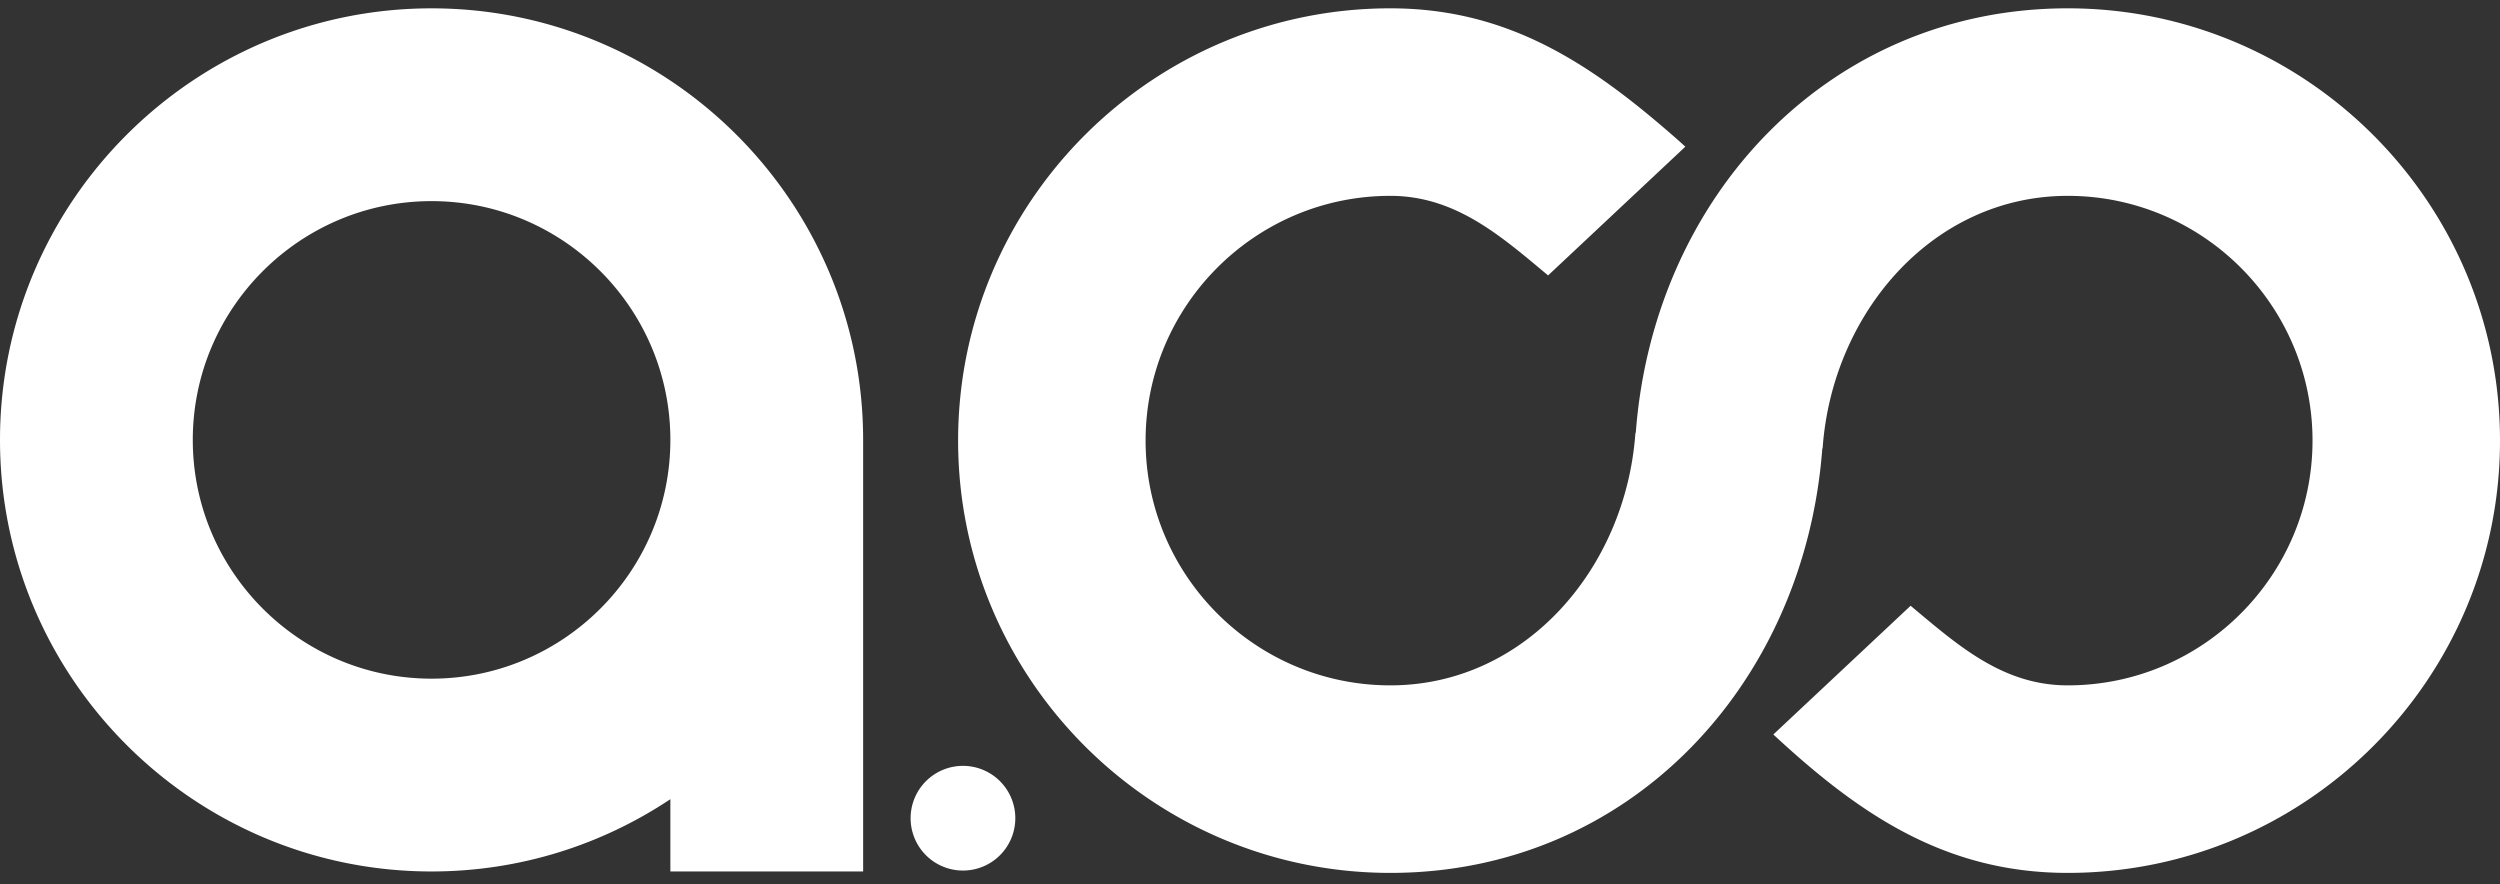
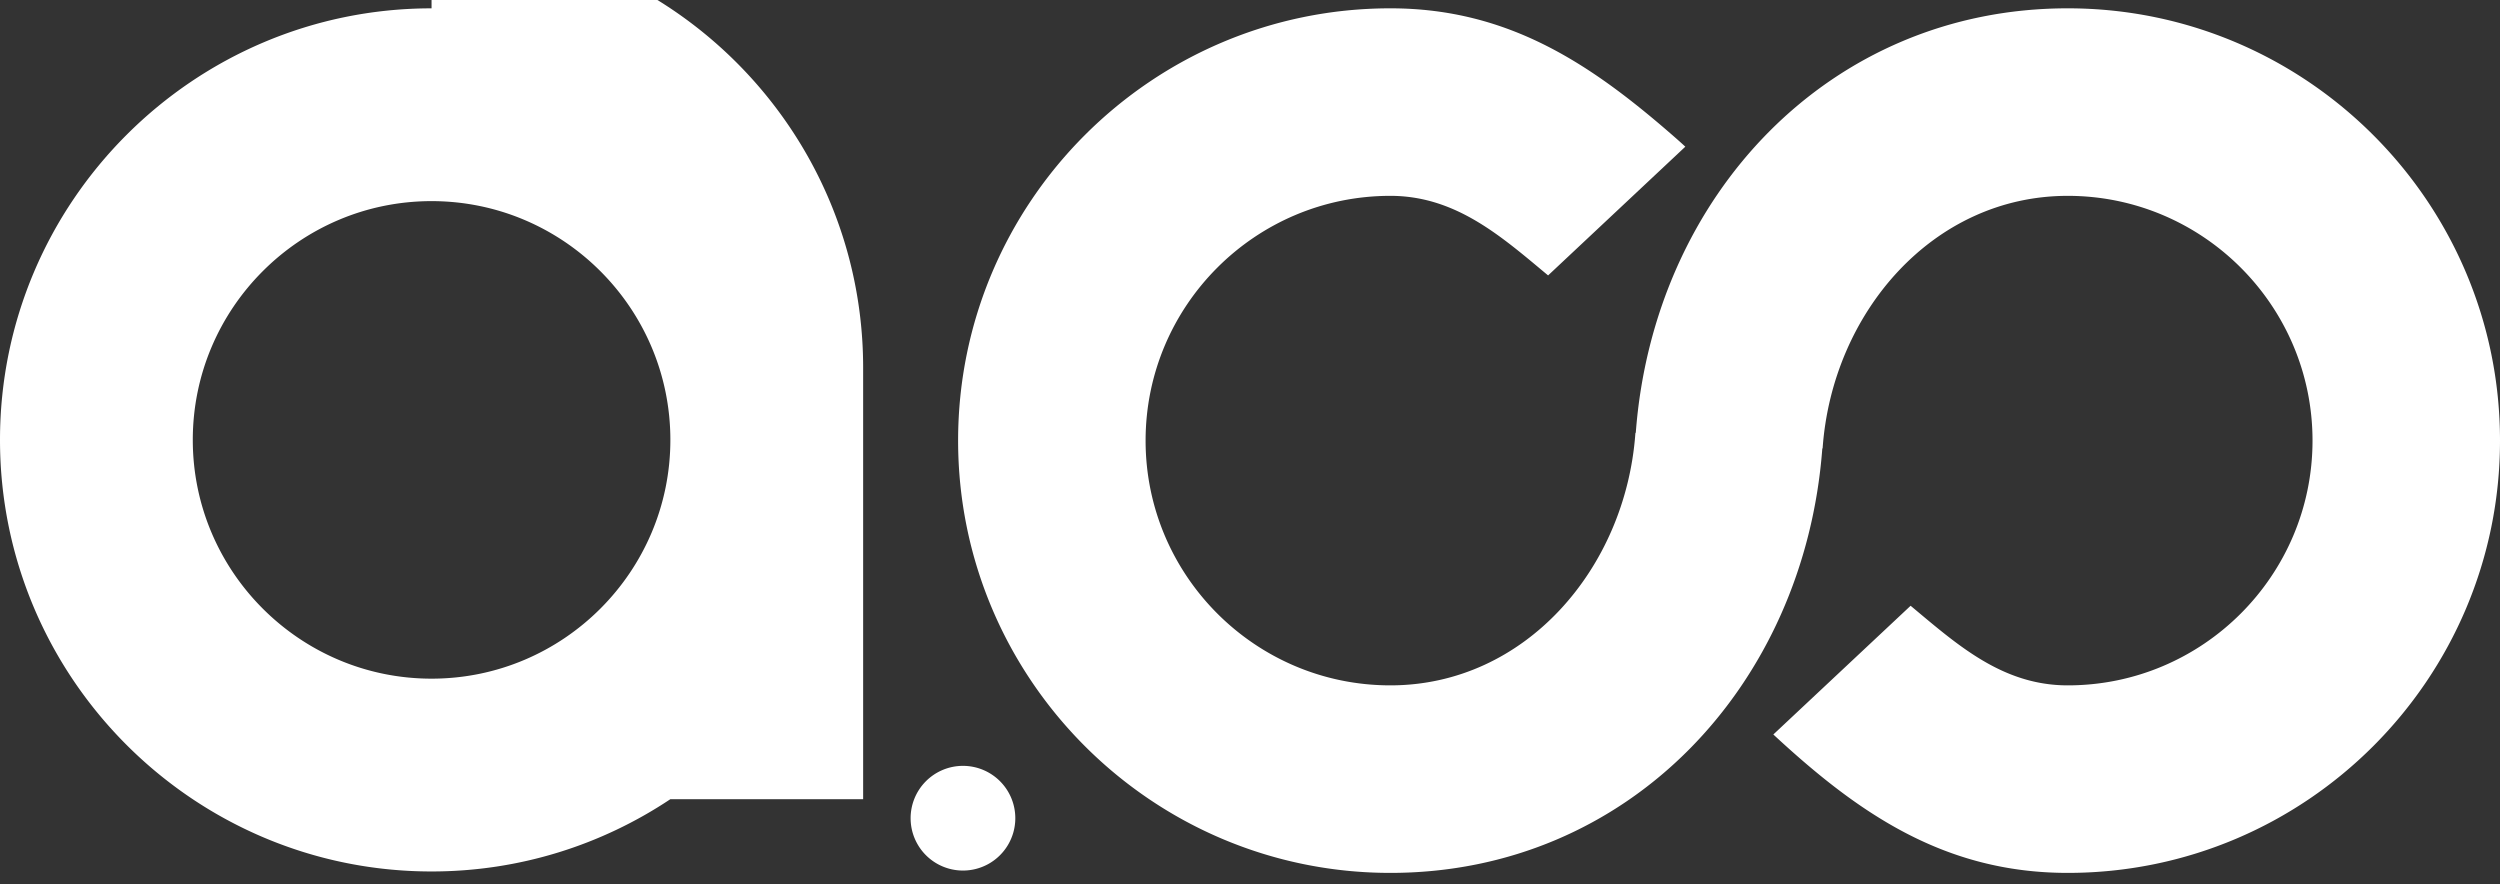
<svg xmlns="http://www.w3.org/2000/svg" width="164" height="58" viewBox="0 0 164 58">
  <rect x="0" y="0" width="164" height="58" fill="#333333" stroke="none" />
  <g fill="#FFF" fill-rule="evenodd">
-     <path d="M28.31 44.52c-8.635 0-15.663-7.025-15.663-15.662 0-8.638 7.028-15.664 15.663-15.664 8.639 0 15.666 7.026 15.666 15.664 0 8.637-7.027 15.662-15.666 15.662m0-43.973C12.702.547 0 13.247 0 28.857s12.702 28.311 28.31 28.311c5.788 0 11.176-1.75 15.666-4.742v4.742h12.646v-28.31c0-15.61-12.7-28.311-28.312-28.311M59.737 53.733a3.434 3.434 0 1 1 6.867 0 3.434 3.434 0 0 1-6.867 0M135.642.546c-15.615 0-27.166 12.282-28.335 27.847h-.022c-.001.02-.001.04-.006.059-.645 8.831-7.217 16.508-16.071 16.508-8.855 0-16.057-7.203-16.057-16.056 0-8.854 7.202-16.056 16.057-16.056 4.292 0 7.283 2.666 10.347 5.22l9.002-8.445c-.197-.184-.399-.364-.602-.543C104.484 4.285 99.038.546 91.208.546c-15.636 0-28.356 12.722-28.356 28.358 0 15.634 12.72 28.358 28.356 28.358 15.618 0 27.167-12.284 28.336-27.848l.021.002.003-.063c.647-8.829 7.222-16.505 16.074-16.505 8.854 0 16.059 7.202 16.059 16.056 0 8.853-7.205 16.056-16.059 16.056-4.292 0-7.243-2.667-10.306-5.222l-9.006 8.444c5.533 5.132 11.189 9.08 19.312 9.08C151.28 57.262 164 44.538 164 28.904 164 13.268 151.28.546 135.642.546" />
+     <path d="M28.31 44.52c-8.635 0-15.663-7.025-15.663-15.662 0-8.638 7.028-15.664 15.663-15.664 8.639 0 15.666 7.026 15.666 15.664 0 8.637-7.027 15.662-15.666 15.662m0-43.973C12.702.547 0 13.247 0 28.857s12.702 28.311 28.31 28.311c5.788 0 11.176-1.75 15.666-4.742h12.646v-28.31c0-15.61-12.7-28.311-28.312-28.311M59.737 53.733a3.434 3.434 0 1 1 6.867 0 3.434 3.434 0 0 1-6.867 0M135.642.546c-15.615 0-27.166 12.282-28.335 27.847h-.022c-.001.02-.001.04-.006.059-.645 8.831-7.217 16.508-16.071 16.508-8.855 0-16.057-7.203-16.057-16.056 0-8.854 7.202-16.056 16.057-16.056 4.292 0 7.283 2.666 10.347 5.22l9.002-8.445c-.197-.184-.399-.364-.602-.543C104.484 4.285 99.038.546 91.208.546c-15.636 0-28.356 12.722-28.356 28.358 0 15.634 12.72 28.358 28.356 28.358 15.618 0 27.167-12.284 28.336-27.848l.021.002.003-.063c.647-8.829 7.222-16.505 16.074-16.505 8.854 0 16.059 7.202 16.059 16.056 0 8.853-7.205 16.056-16.059 16.056-4.292 0-7.243-2.667-10.306-5.222l-9.006 8.444c5.533 5.132 11.189 9.08 19.312 9.08C151.28 57.262 164 44.538 164 28.904 164 13.268 151.28.546 135.642.546" />
  </g>
</svg>